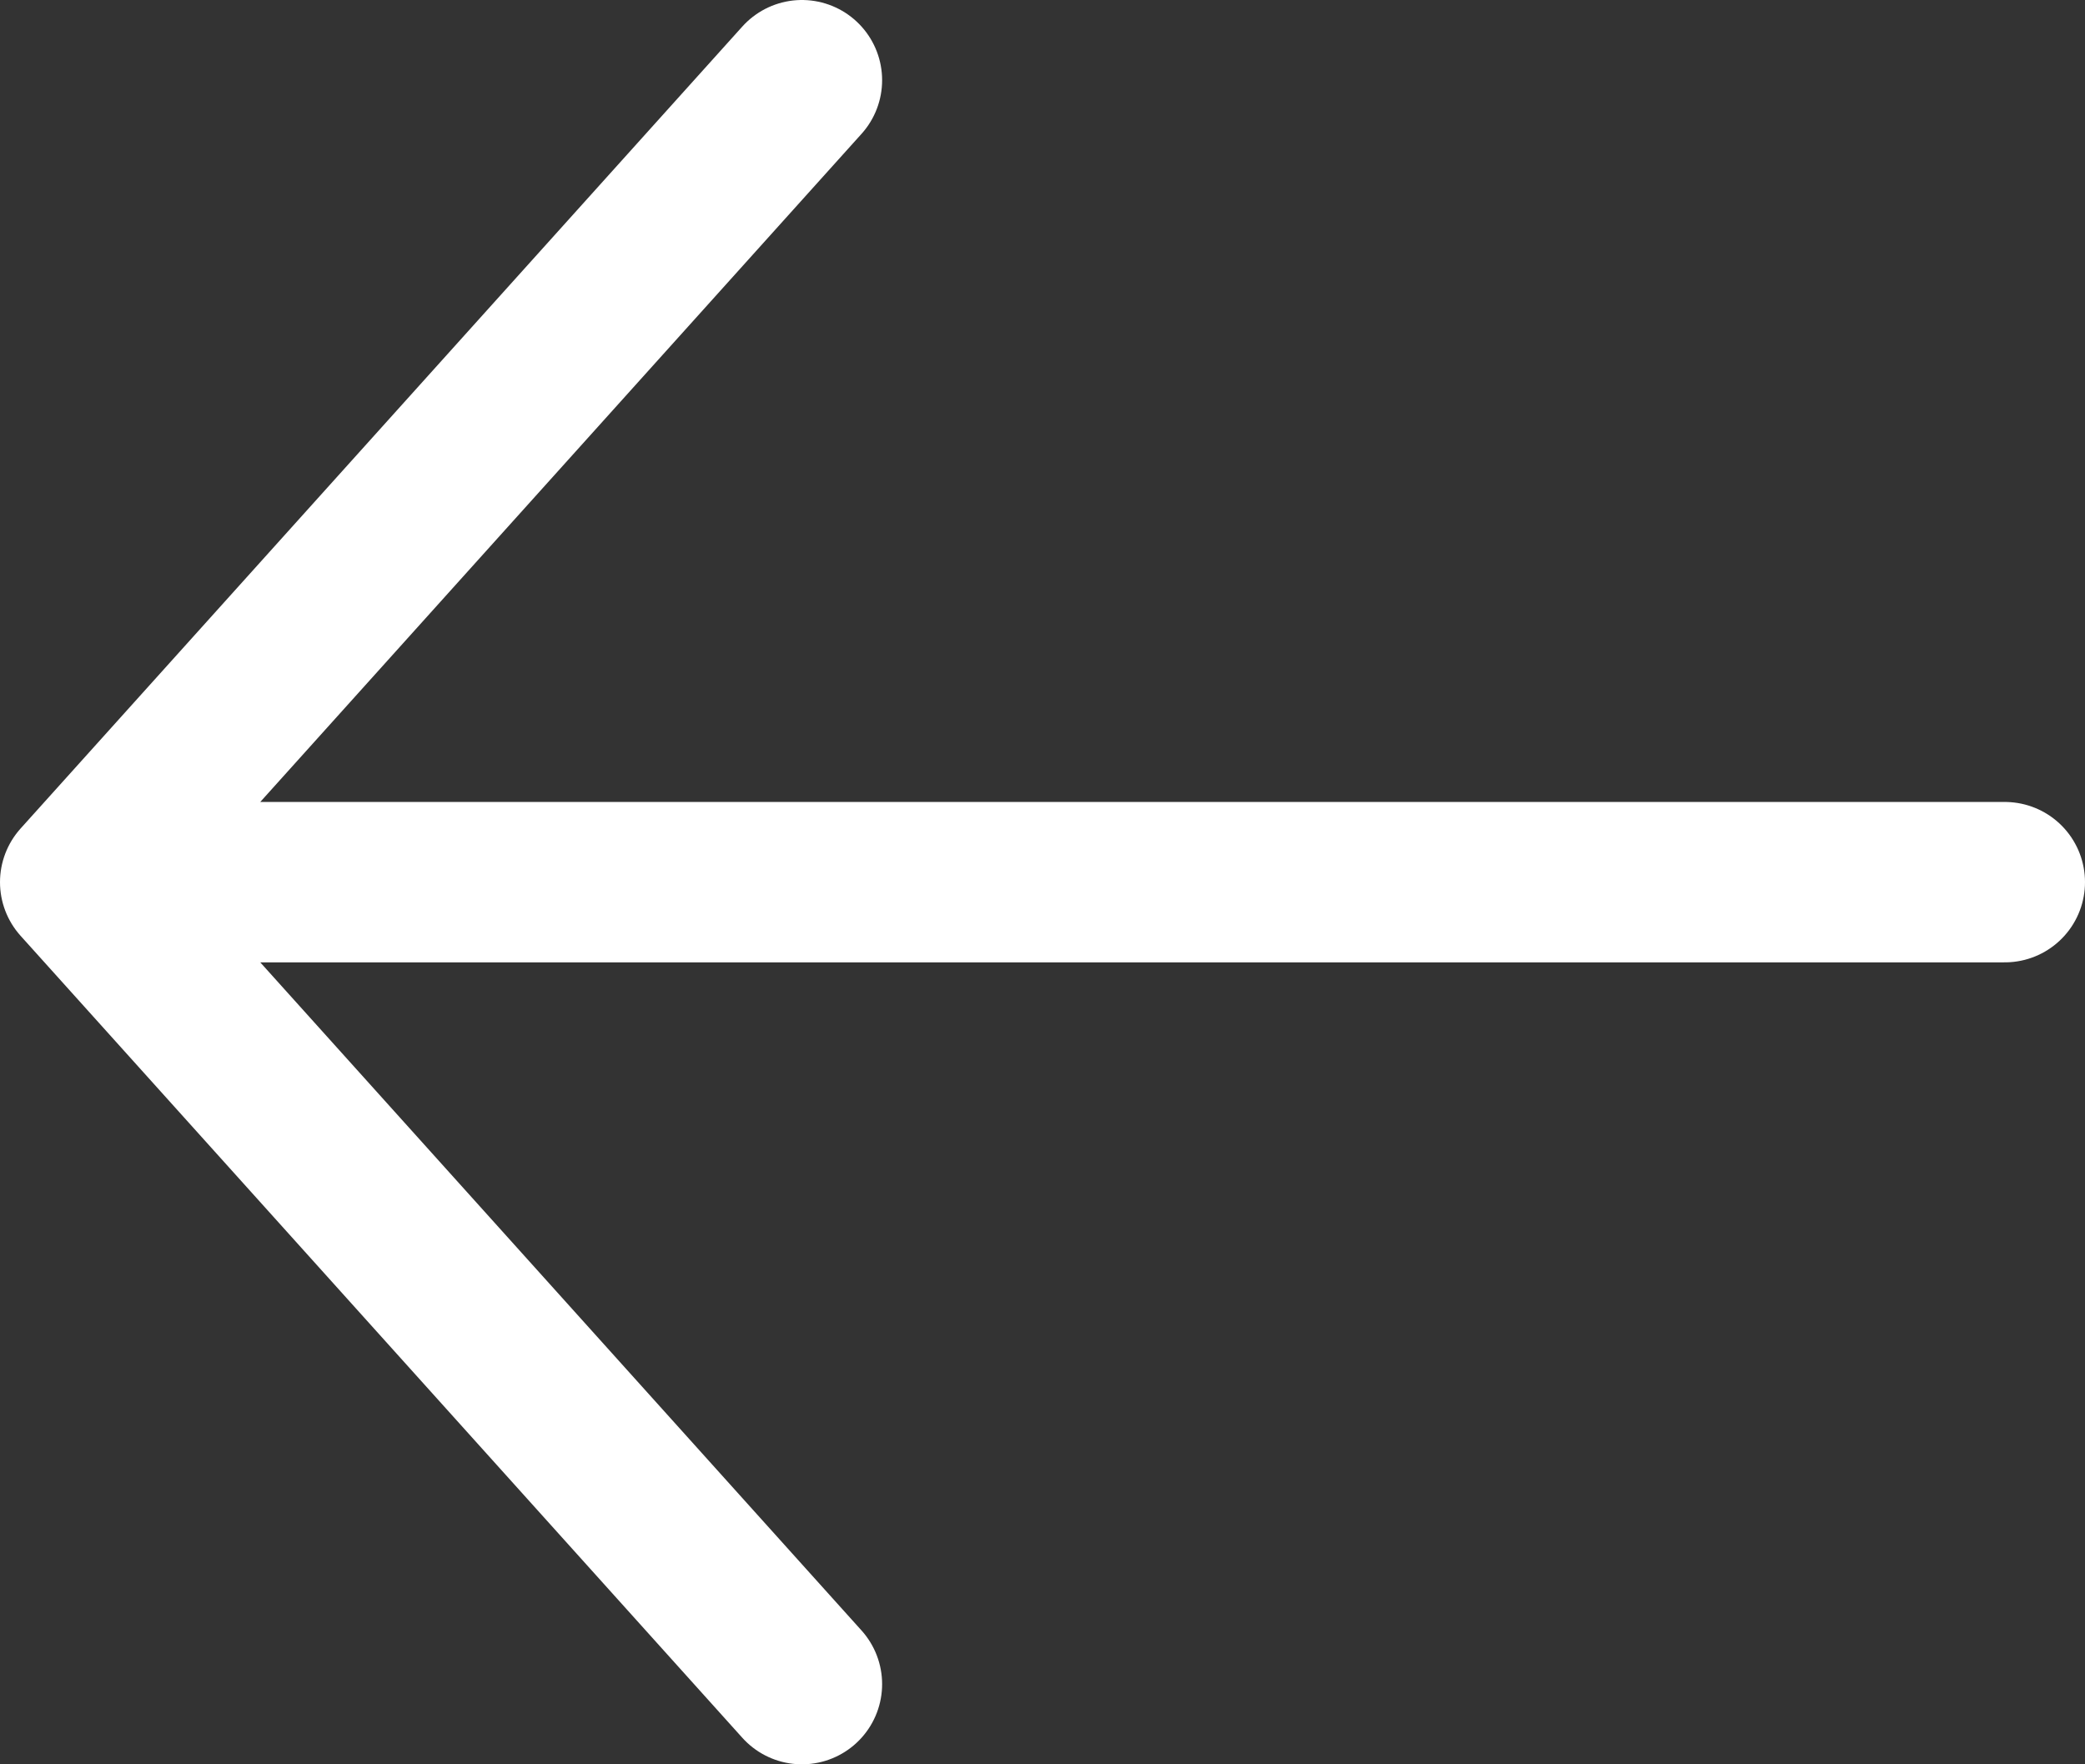
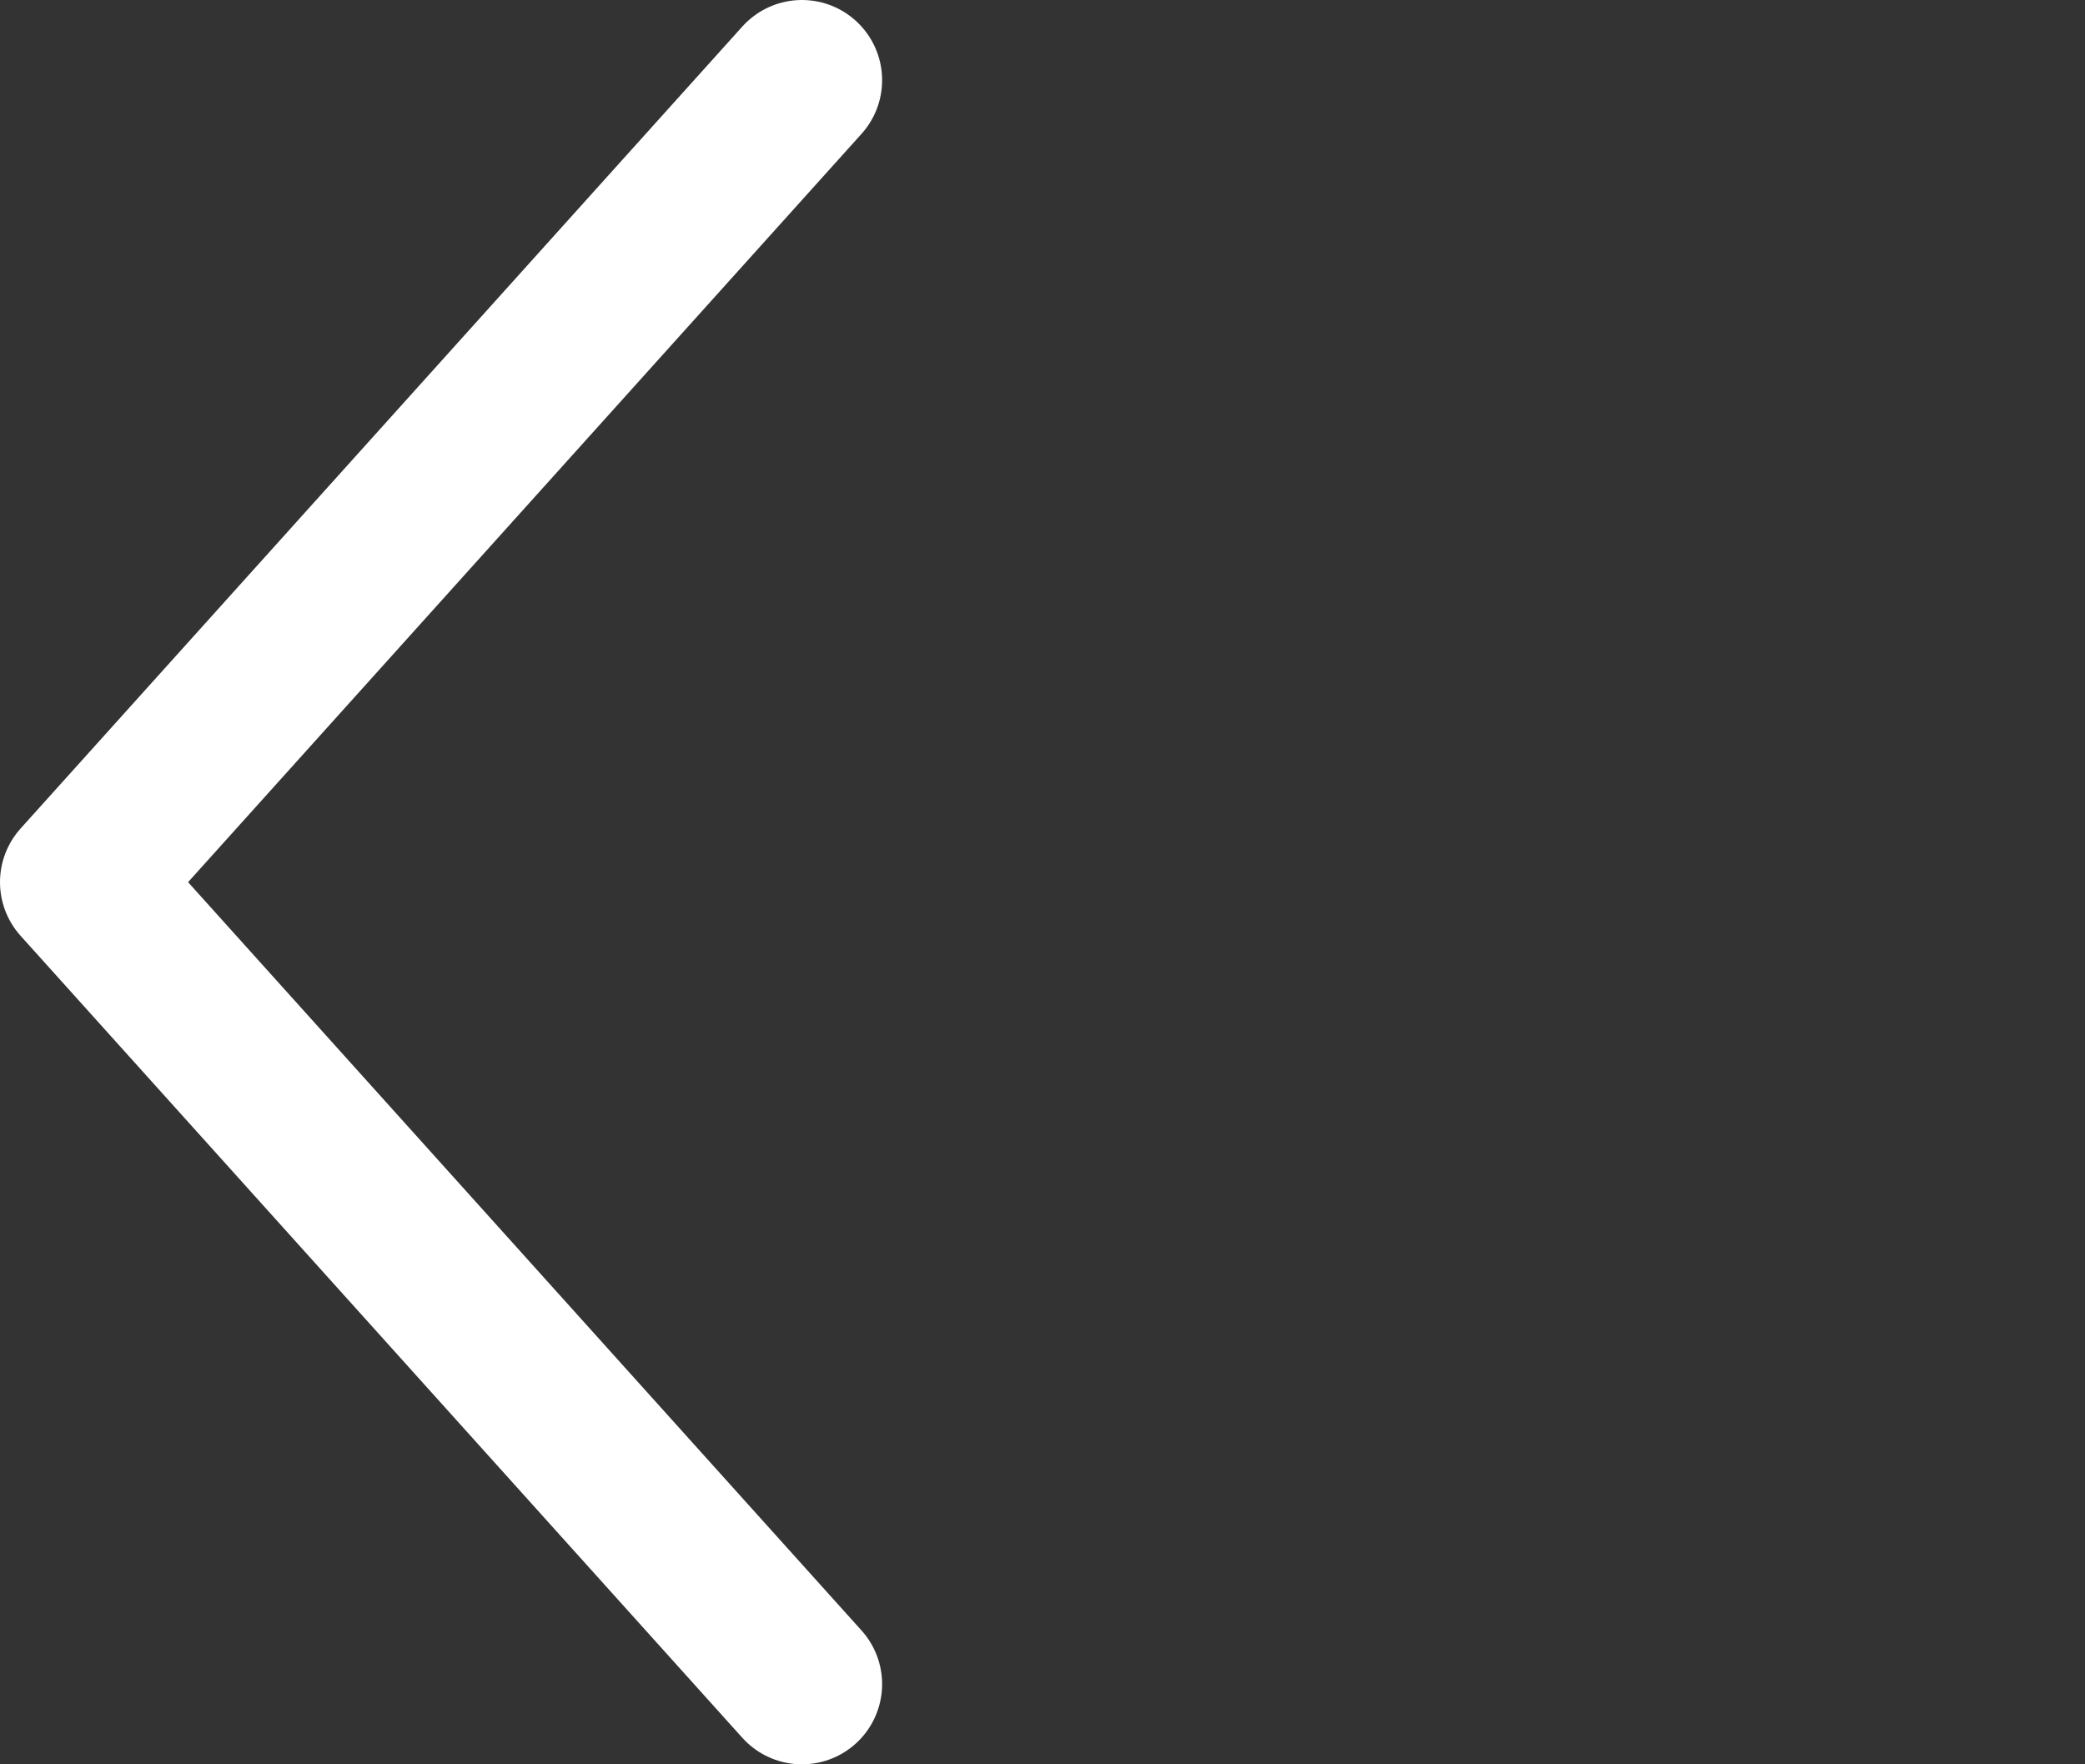
<svg xmlns="http://www.w3.org/2000/svg" width="26" height="22" viewBox="0 0 26 22" fill="none">
  <rect x="0" y="0" width="26" height="22" fill="#333333" stroke="none" />
-   <path d="M25 11L1 11M1 11L10 21M1 11L10 1" stroke="white" stroke-width="2" stroke-linecap="round" stroke-linejoin="round" />
+   <path d="M25 11M1 11L10 21M1 11L10 1" stroke="white" stroke-width="2" stroke-linecap="round" stroke-linejoin="round" />
</svg>